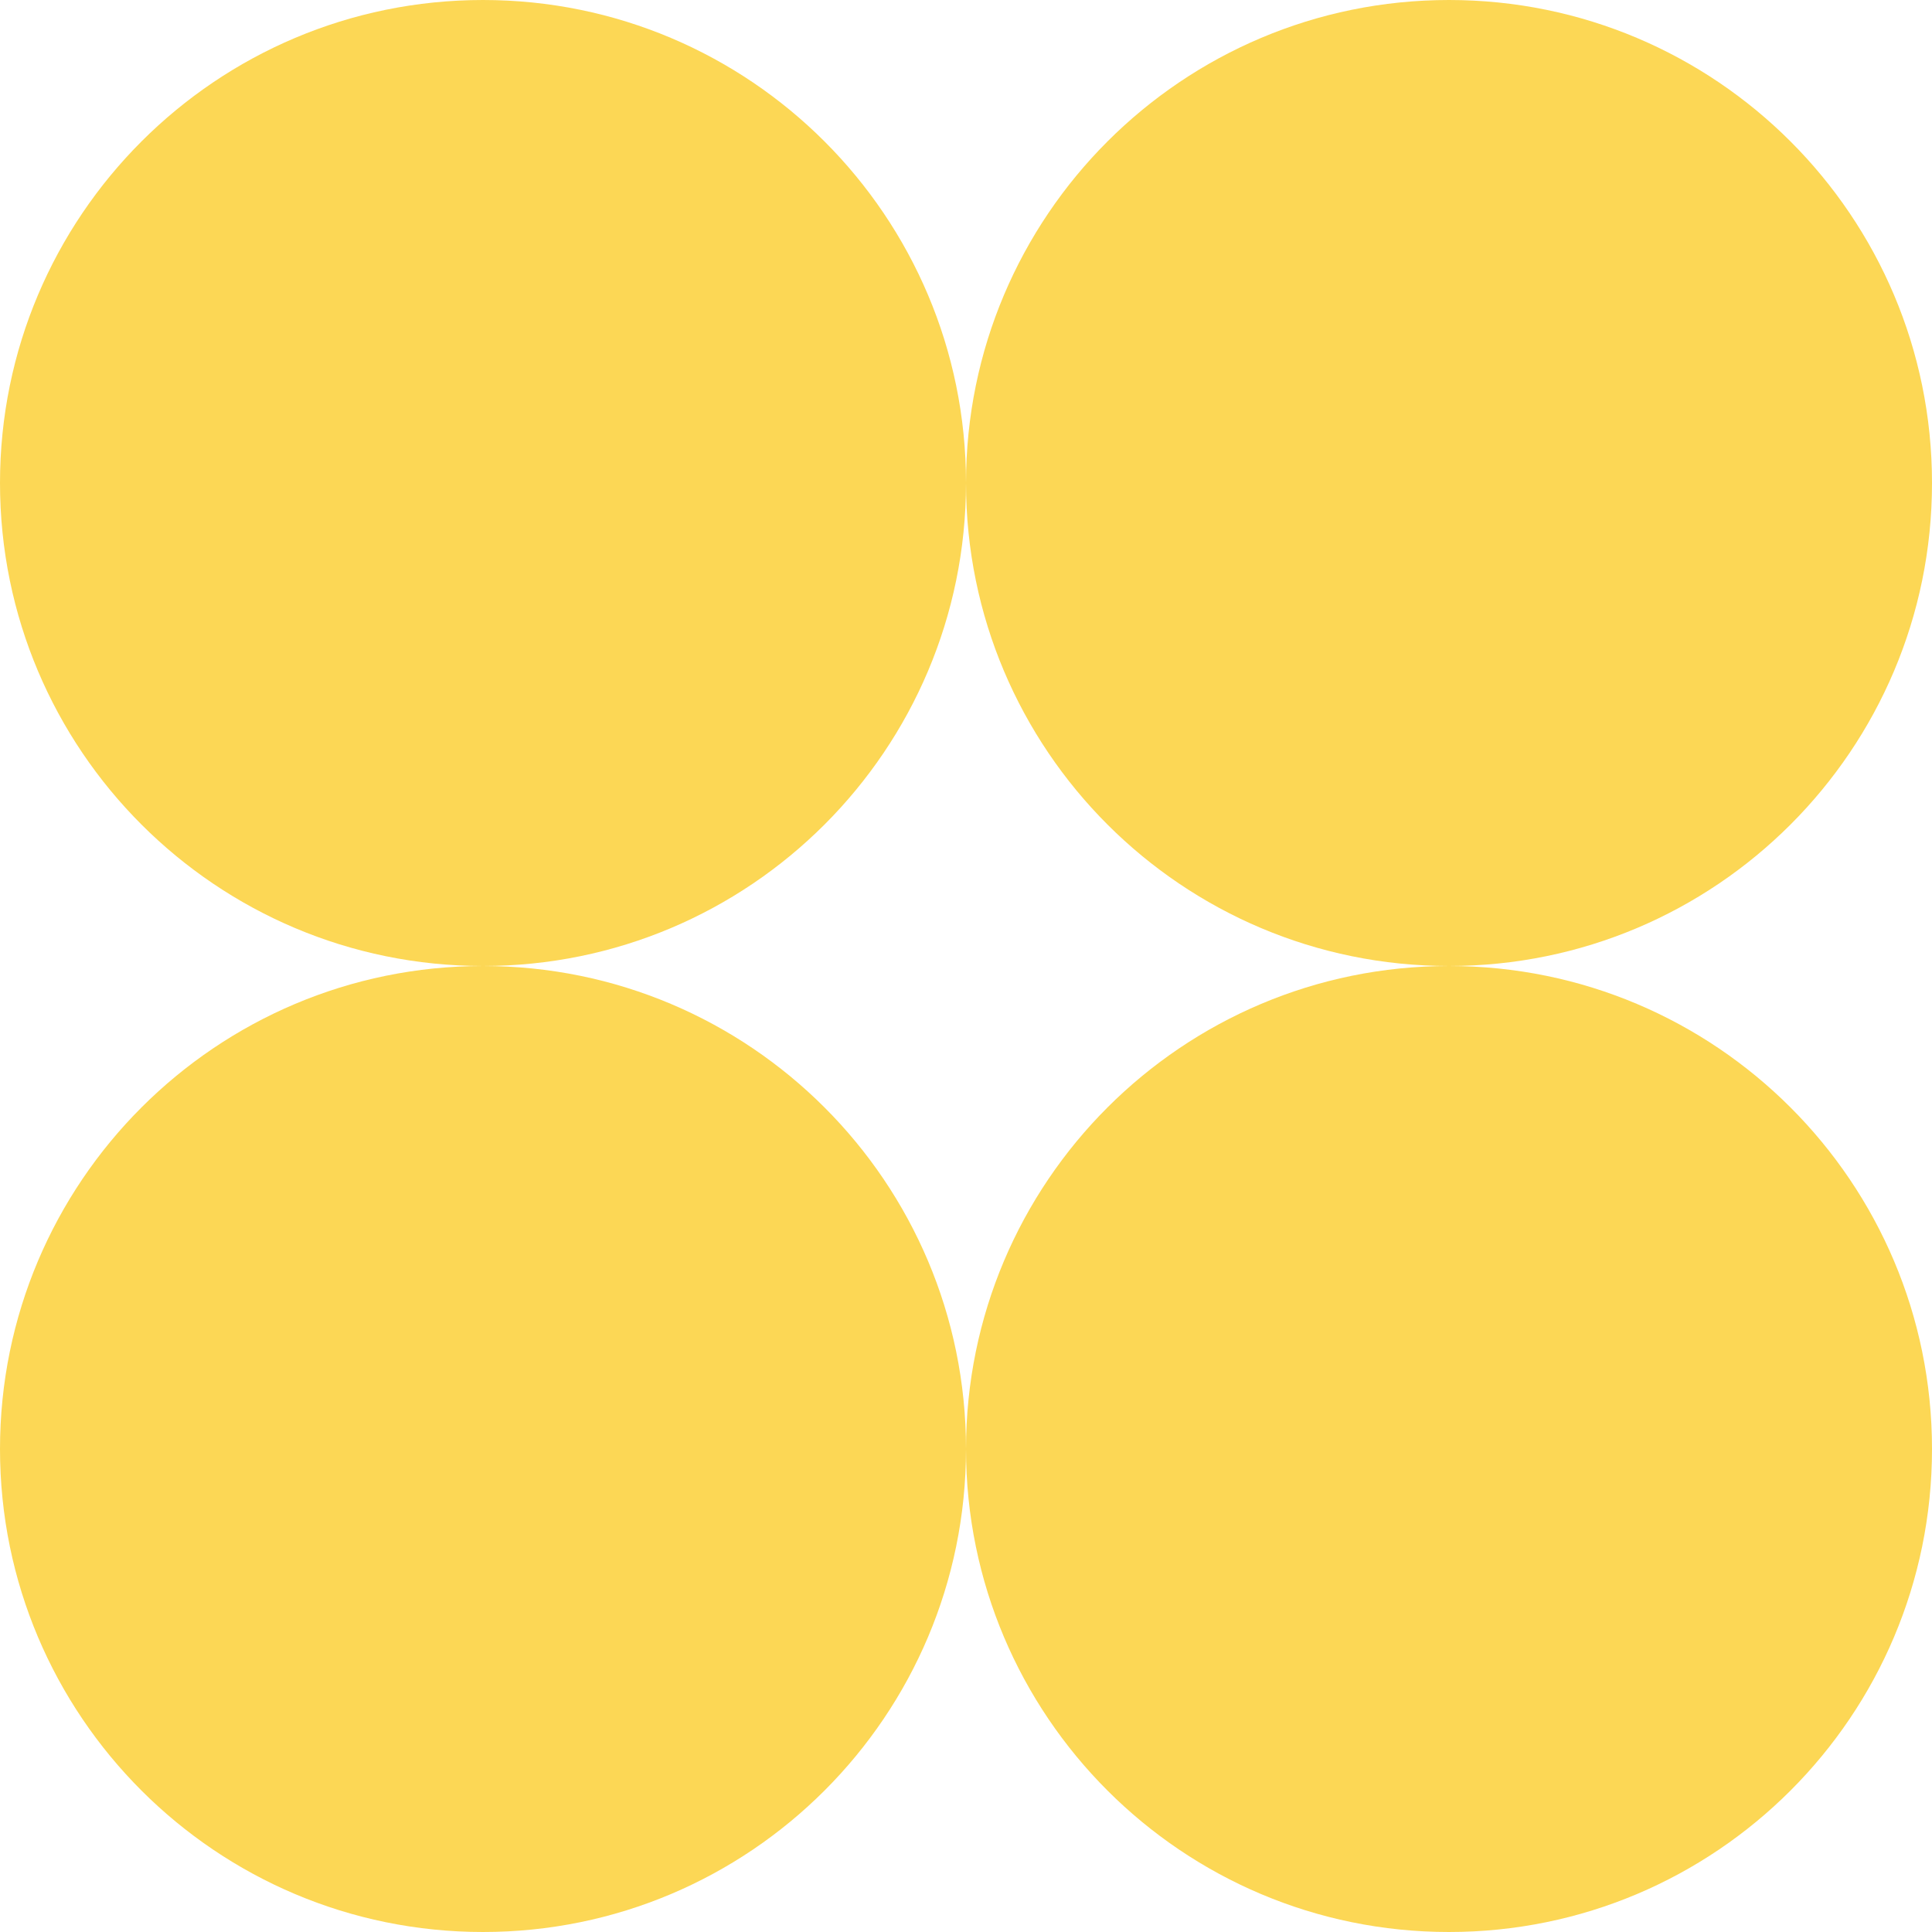
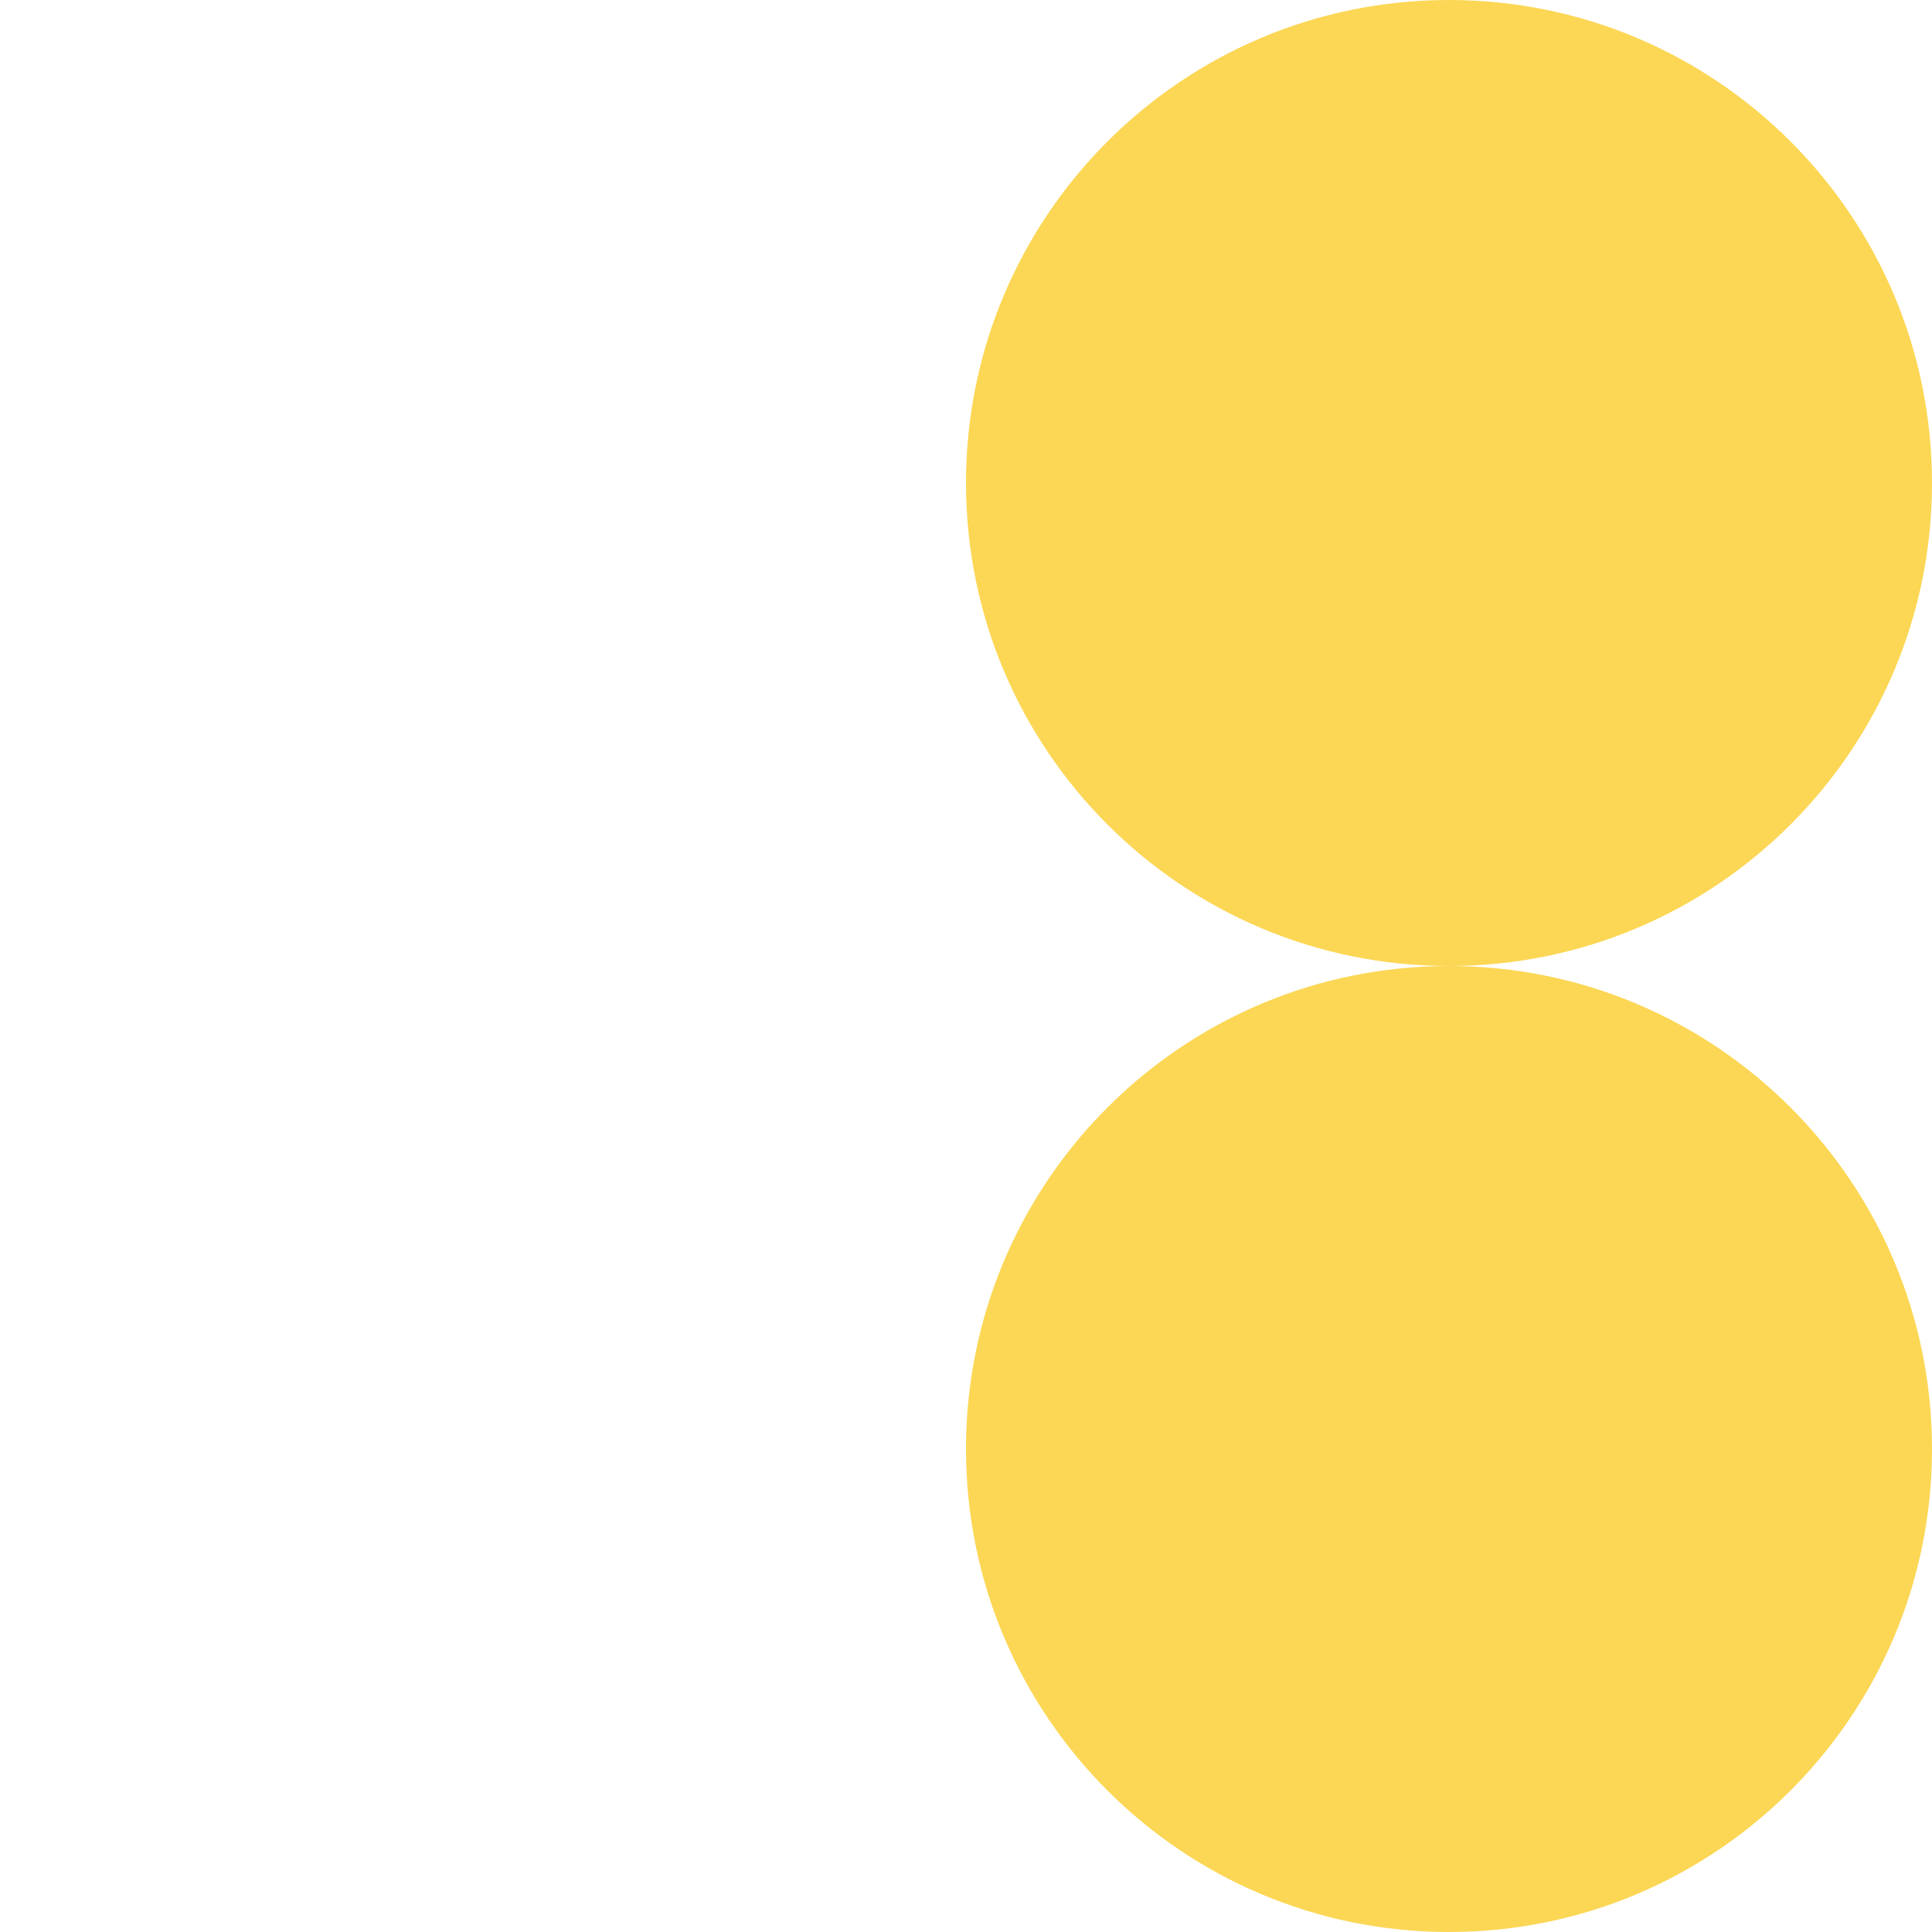
<svg xmlns="http://www.w3.org/2000/svg" width="600" height="600" viewBox="0 0 600 600" fill="none">
  <g clip-path="url(#clip0_1_8)">
-     <path d="M150 300C232.843 300 300 232.843 300 150C300 67.157 232.843 0 150 0C67.157 0 0 67.157 0 150C0 232.843 67.157 300 150 300Z" fill="#FCD755" />
    <path d="M450 300C532.843 300 600 232.843 600 150C600 67.157 532.843 0 450 0C367.157 0 300 67.157 300 150C300 232.843 367.157 300 450 300Z" fill="#FCD755" />
-     <path d="M150 600C232.843 600 300 532.843 300 450C300 367.157 232.843 300 150 300C67.157 300 0 367.157 0 450C0 532.843 67.157 600 150 600Z" fill="#FCD755" />
    <path d="M450 600C532.843 600 600 532.843 600 450C600 367.157 532.843 300 450 300C367.157 300 300 367.157 300 450C300 532.843 367.157 600 450 600Z" fill="#FCD755" />
  </g>
  <defs>
    <clipPath id="clip0_1_8">
      <rect width="600" height="600" fill="white" />
    </clipPath>
  </defs>
</svg>